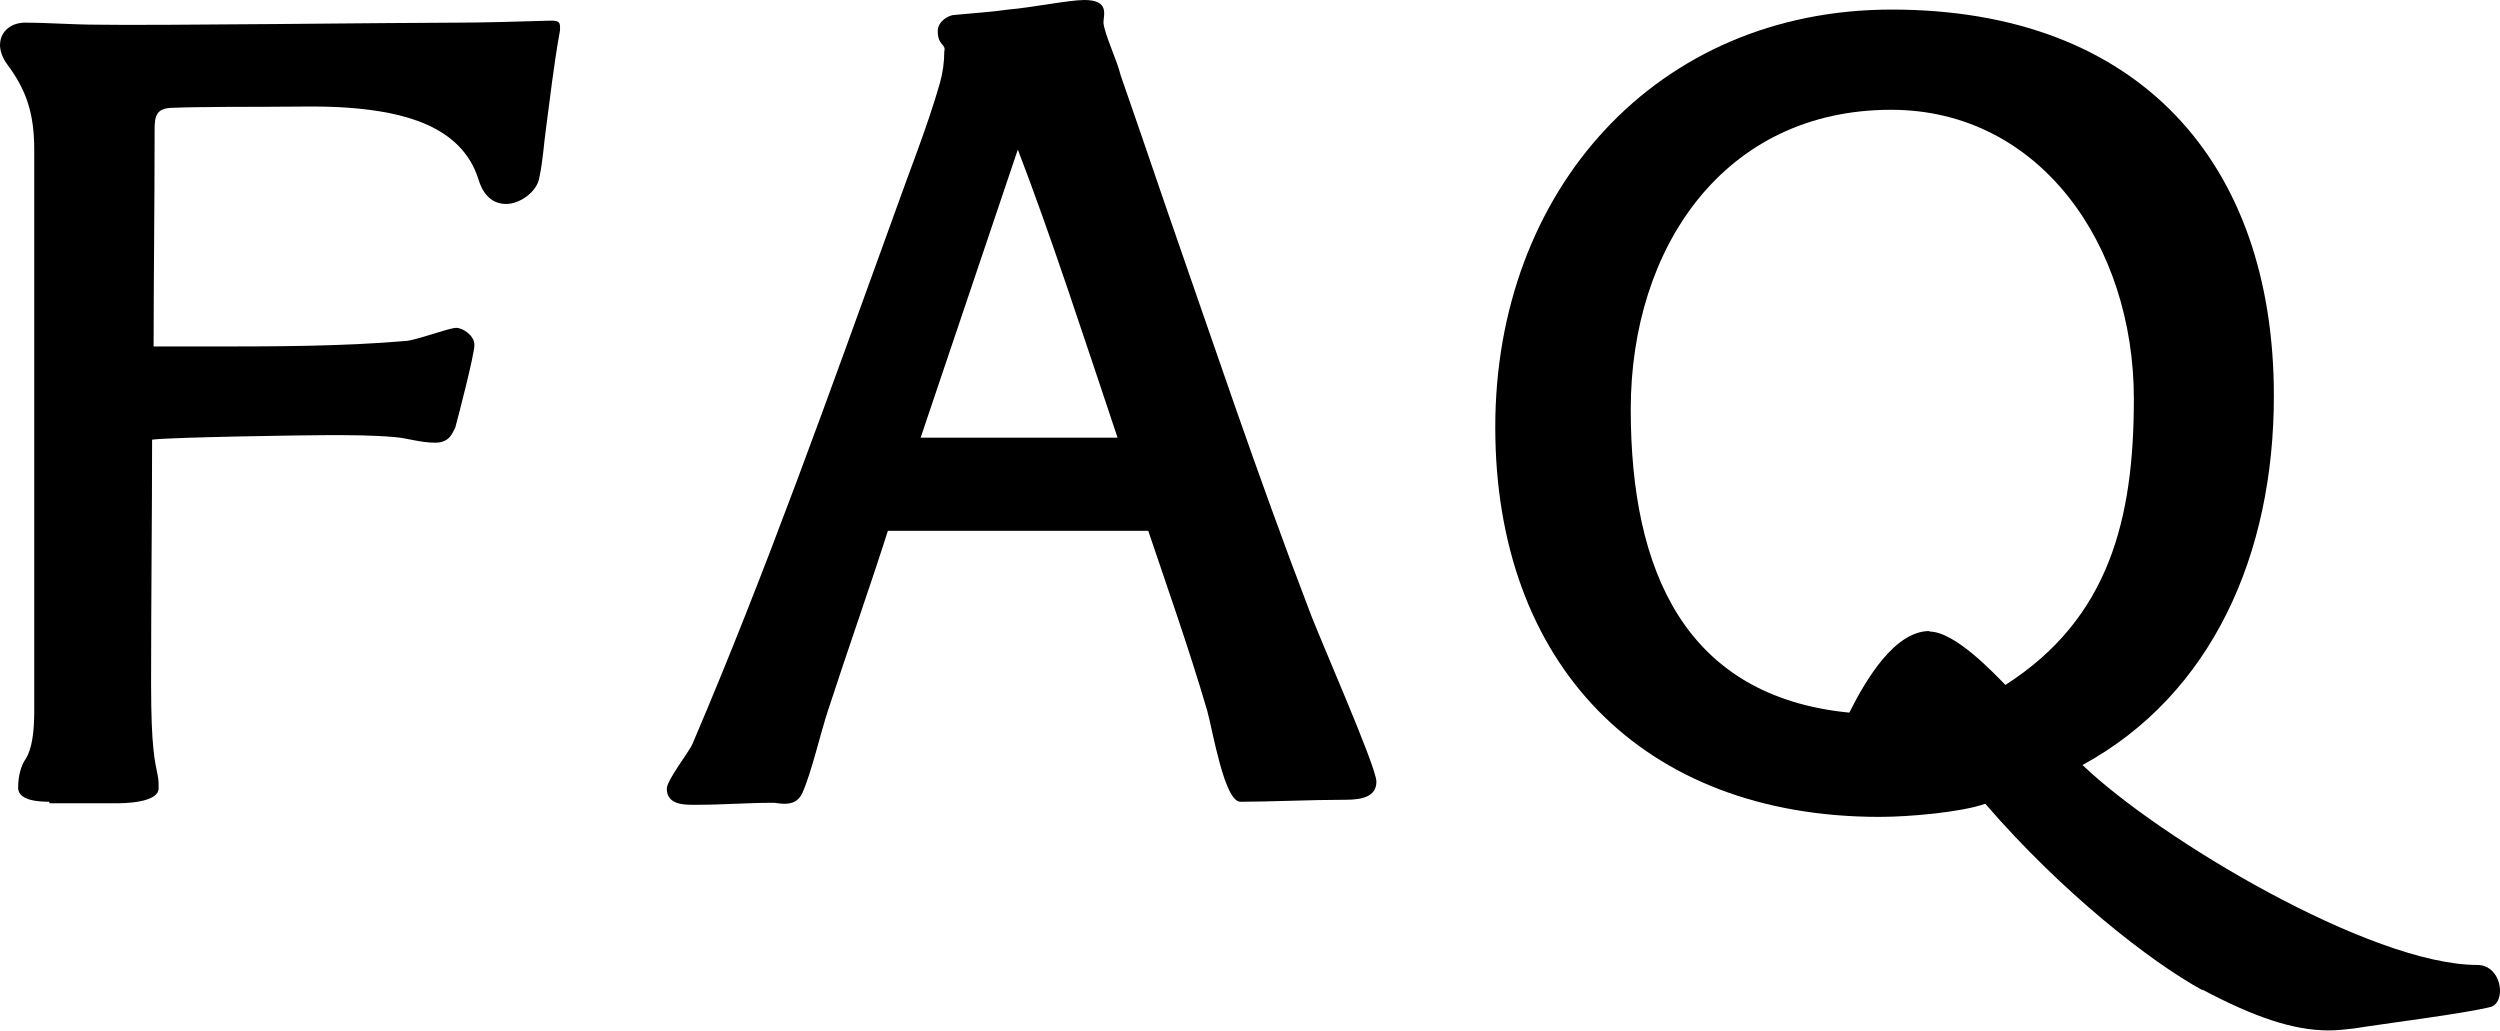
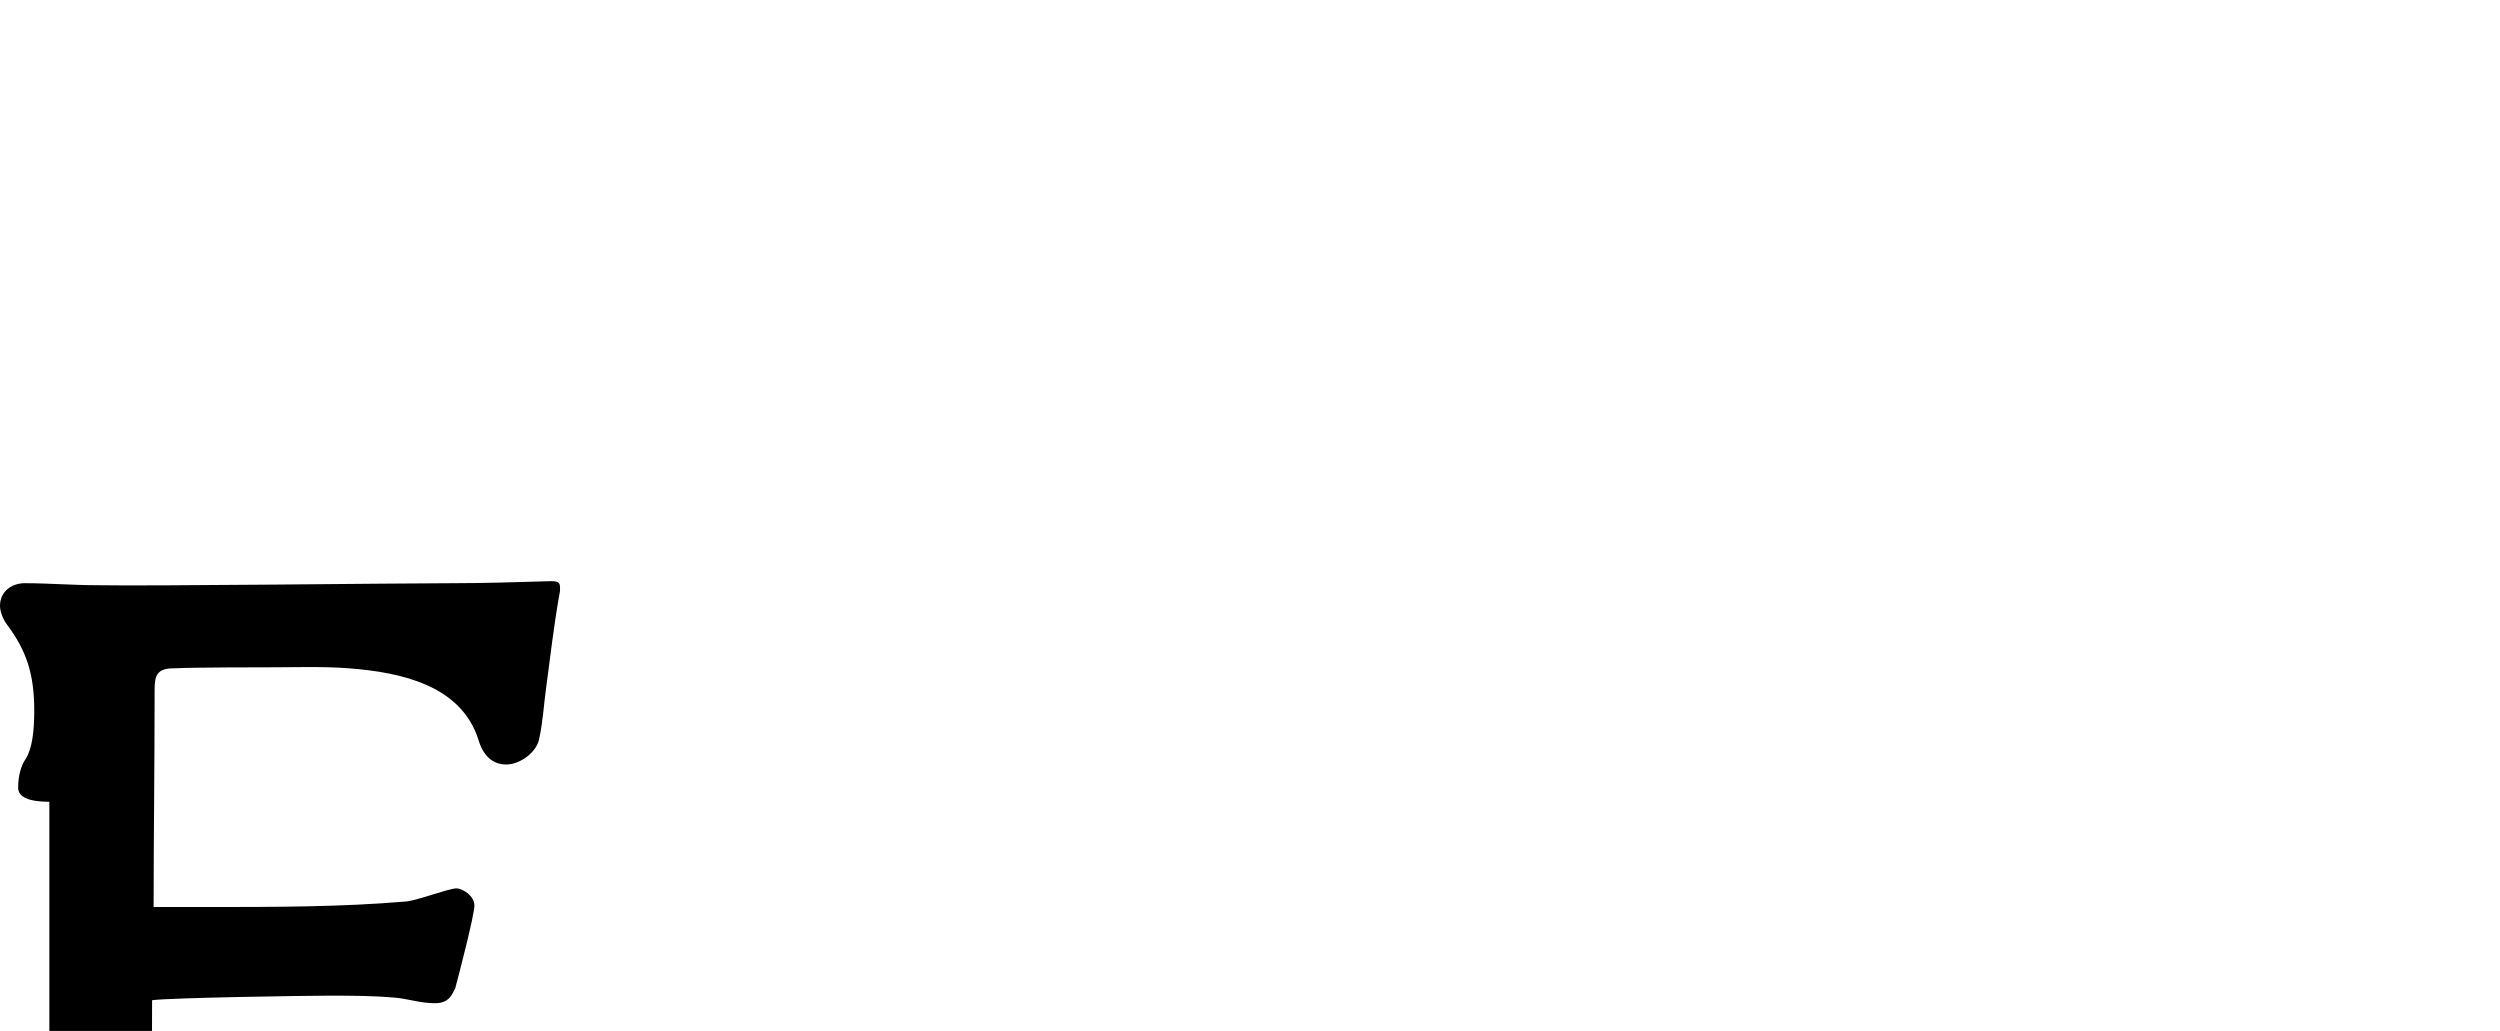
<svg xmlns="http://www.w3.org/2000/svg" id="_レイヤー_2" viewBox="0 0 49.64 20.47">
  <g id="_レイヤー_1-2">
-     <path d="M.98,15.92c-.4,0-.62-.09-.62-.28,0-.23.06-.45.15-.57.13-.21.17-.55.17-.96V2.98c0-.72-.15-1.19-.55-1.72-.08-.11-.13-.26-.13-.36,0-.3.25-.45.49-.45.47,0,.96.04,1.45.04,1.02.02,6.02-.04,7.08-.04.6,0,1.21-.02,1.91-.04.15,0,.19.02.19.13v.06c-.13.72-.19,1.3-.28,1.96-.04.28-.06.64-.13.96-.04.28-.38.53-.66.53-.34,0-.49-.28-.55-.49-.34-1.08-1.53-1.34-2.57-1.42-.53-.04-1.06-.02-1.57-.02-.19,0-1.47,0-1.91.02-.34,0-.38.15-.38.43,0,1.53-.02,3.06-.02,4.31h.91c1.51,0,2.81,0,4.1-.11.23-.02.85-.26,1-.26.13,0,.36.15.36.34s-.32,1.42-.38,1.64c-.06.11-.11.3-.4.3s-.55-.09-.79-.11c-.45-.04-.87-.04-1.34-.04-.42,0-3.12.04-3.49.09,0,1.47-.02,3.06-.02,4.85,0,1.3.08,1.55.13,1.81.02.11.02.15.02.26,0,.3-.72.3-.87.3H.98Z" />
-     <path d="M13.75,15.98c-.21,0-.51-.02-.51-.32,0-.17.45-.74.51-.89,1.47-3.44,2.72-6.97,4-10.5.3-.85.66-1.74.91-2.61.06-.21.09-.43.09-.64.04-.15-.13-.11-.13-.4,0-.19.19-.3.3-.32.4-.04.76-.06,1.1-.11.47-.04,1.21-.19,1.51-.19.51,0,.38.3.38.45.02.23.28.77.34,1.04.3.87.59,1.7.87,2.53.94,2.7,1.85,5.42,2.87,8.08.19.53,1.34,3.12,1.34,3.42,0,.28-.25.36-.6.36-.68,0-1.53.04-2.1.04-.32,0-.55-1.42-.66-1.81-.36-1.23-.79-2.44-1.17-3.57h-5.17c-.36,1.13-.79,2.34-1.19,3.57-.15.45-.32,1.21-.51,1.64-.08.17-.21.21-.36.21-.08,0-.17-.02-.21-.02-.51,0-1.02.04-1.51.04h-.11ZM18.28,8.69h3.91c-.64-1.91-1.34-4.06-1.98-5.72l-1.93,5.72Z" />
-     <path d="M43.73,19.66c-1.04-.57-2.78-1.93-4.31-3.7-.49.17-1.51.26-2.1.26-4.72,0-7.63-3.04-7.63-7.74S32.89.19,37.56.19c4.91,0,7.59,3.04,7.59,7.67,0,3.15-1.23,5.93-3.8,7.33,1.51,1.45,5.72,3.97,7.84,3.97.3,0,.45.28.45.51,0,.15-.06.28-.17.32-.49.13-2.17.34-2.72.43-.17.02-.34.04-.51.04-.7,0-1.47-.26-2.51-.81ZM38.31,12.54c.51,0,1.28.83,1.51,1.06,2.06-1.32,2.55-3.29,2.55-5.68,0-3.06-1.87-5.74-4.82-5.74-3.32,0-5.17,2.74-5.17,5.95s1.08,5.7,4.34,6.02c.34-.68.91-1.62,1.59-1.62Z" />
+     <path d="M.98,15.92c-.4,0-.62-.09-.62-.28,0-.23.06-.45.15-.57.13-.21.17-.55.17-.96c0-.72-.15-1.19-.55-1.72-.08-.11-.13-.26-.13-.36,0-.3.25-.45.49-.45.47,0,.96.04,1.45.04,1.02.02,6.02-.04,7.08-.04.6,0,1.21-.02,1.91-.04.15,0,.19.02.19.13v.06c-.13.72-.19,1.3-.28,1.96-.04.28-.06.64-.13.96-.04.28-.38.53-.66.53-.34,0-.49-.28-.55-.49-.34-1.08-1.53-1.34-2.57-1.42-.53-.04-1.06-.02-1.57-.02-.19,0-1.47,0-1.91.02-.34,0-.38.15-.38.43,0,1.53-.02,3.06-.02,4.31h.91c1.51,0,2.81,0,4.1-.11.23-.02.85-.26,1-.26.13,0,.36.15.36.34s-.32,1.42-.38,1.64c-.06.11-.11.3-.4.3s-.55-.09-.79-.11c-.45-.04-.87-.04-1.34-.04-.42,0-3.12.04-3.49.09,0,1.47-.02,3.06-.02,4.85,0,1.3.08,1.55.13,1.81.02.11.02.15.02.26,0,.3-.72.3-.87.3H.98Z" />
  </g>
</svg>